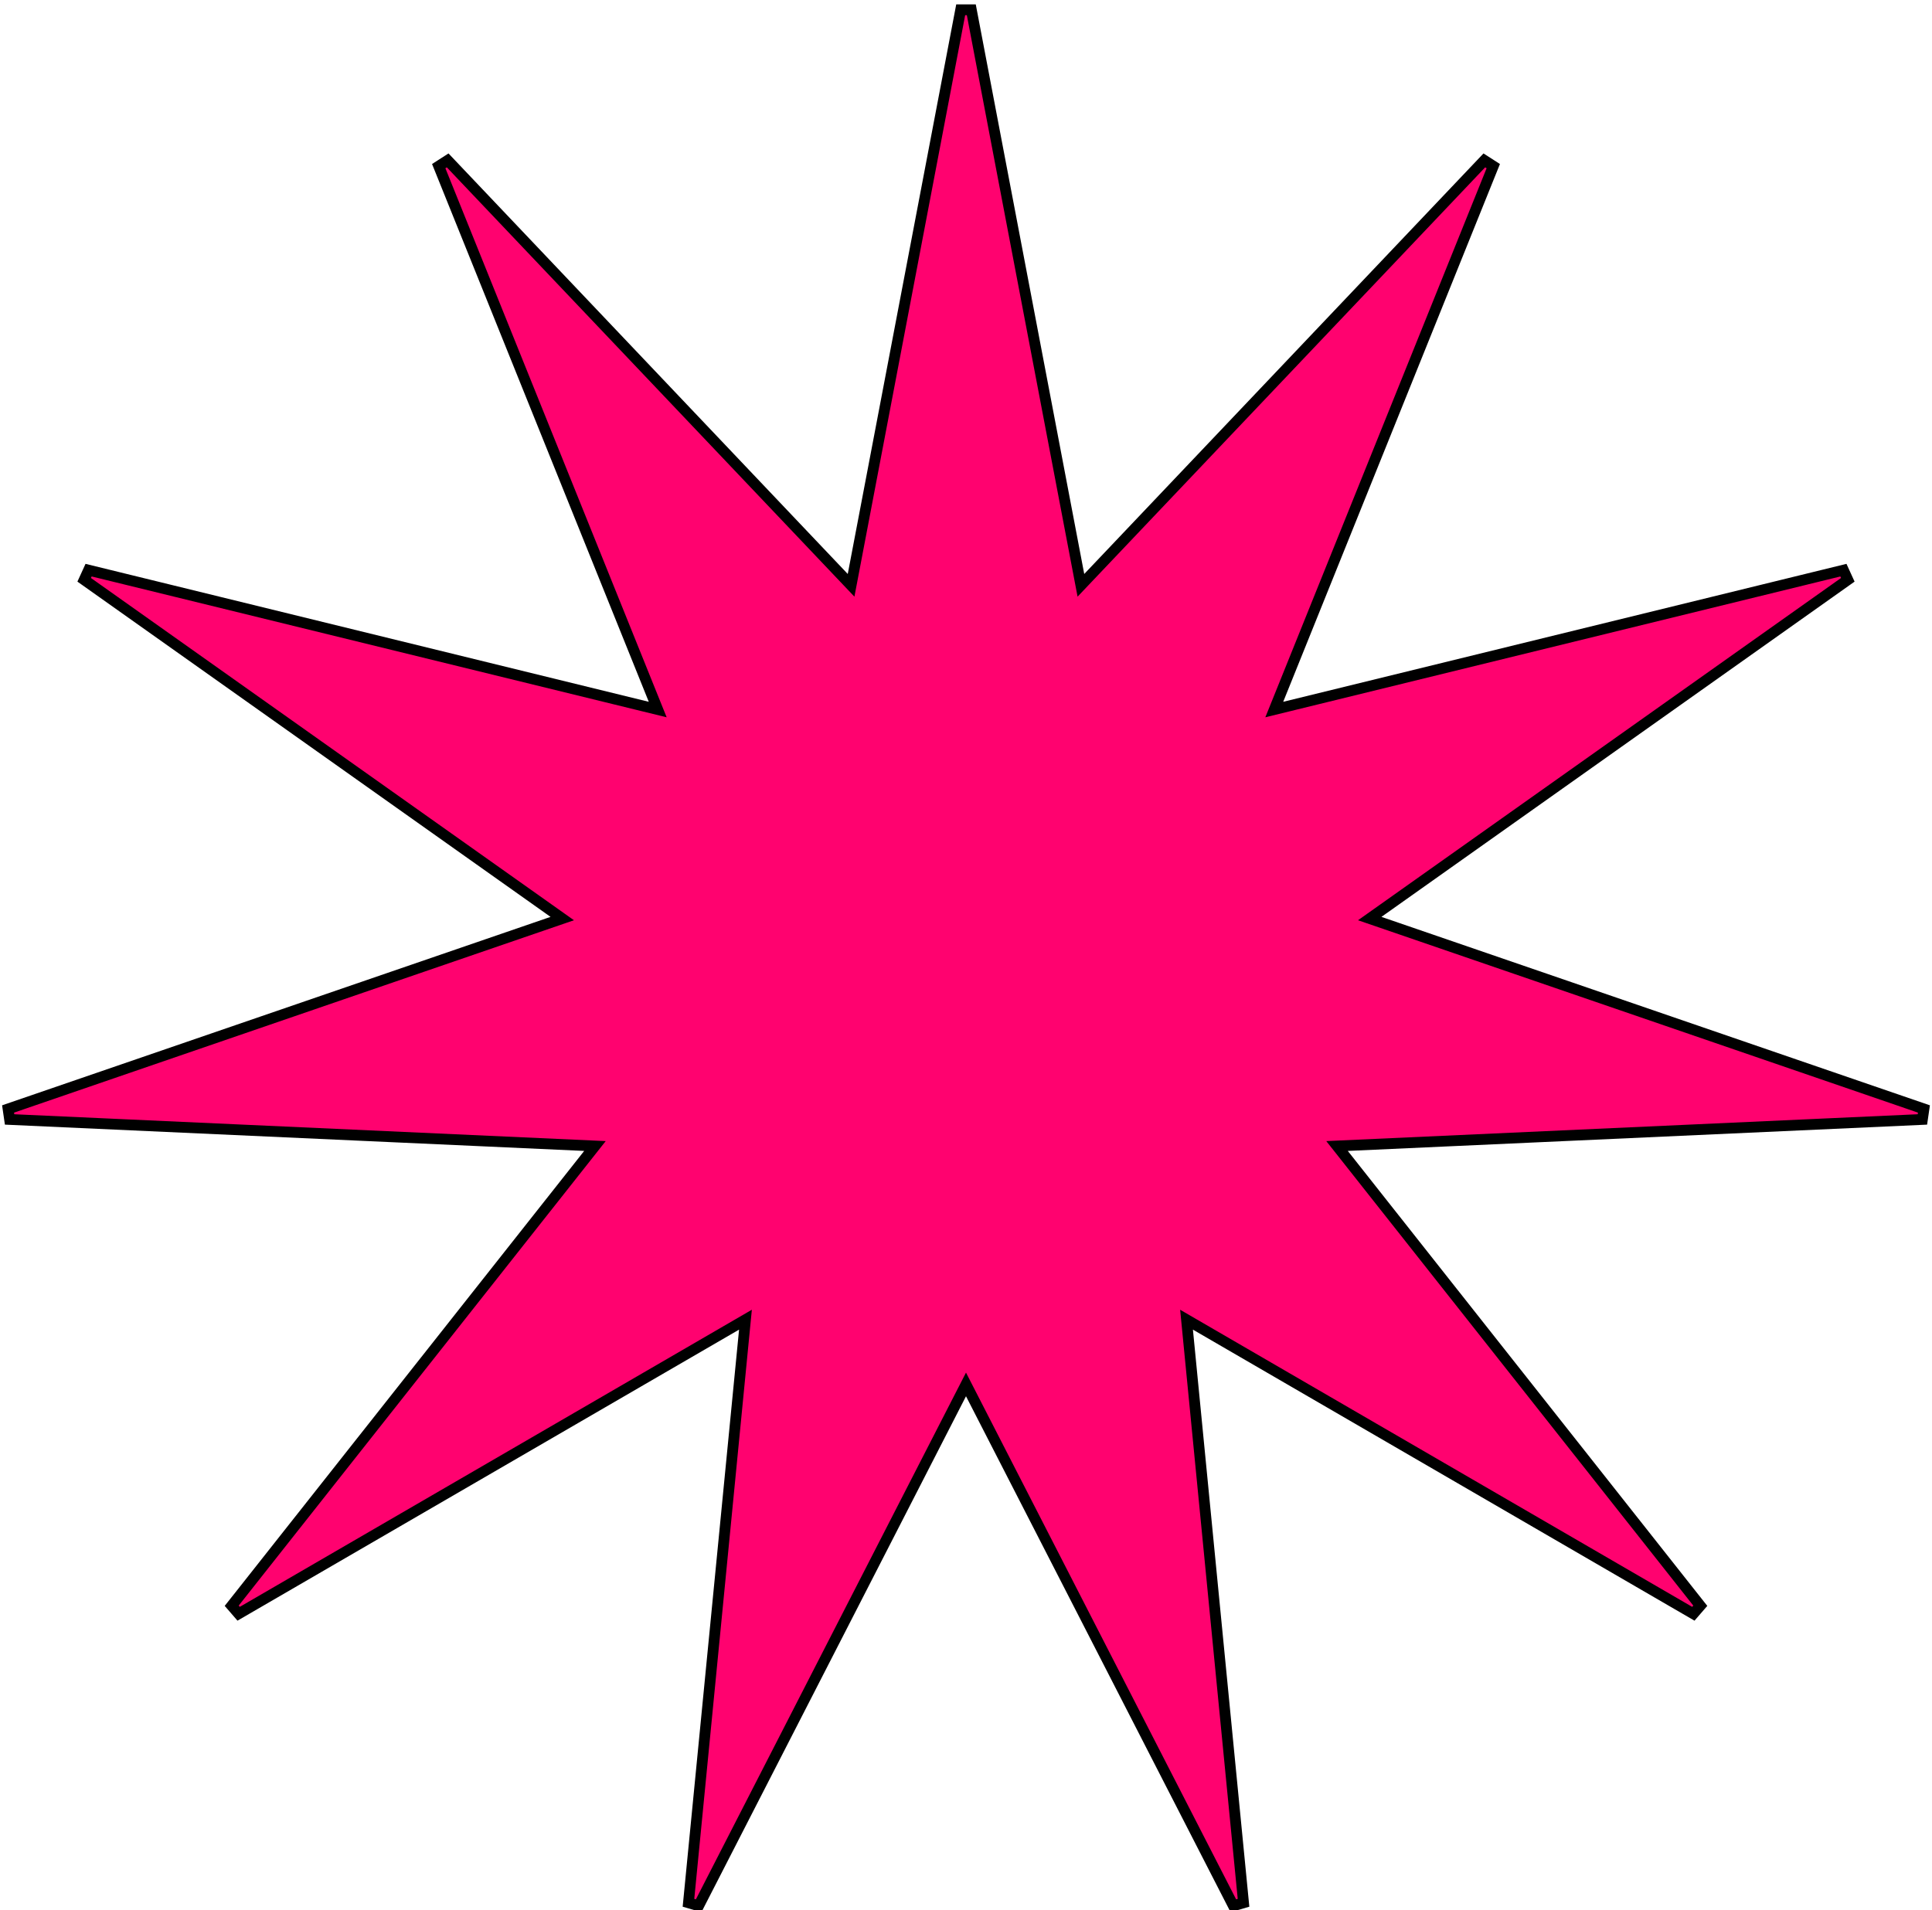
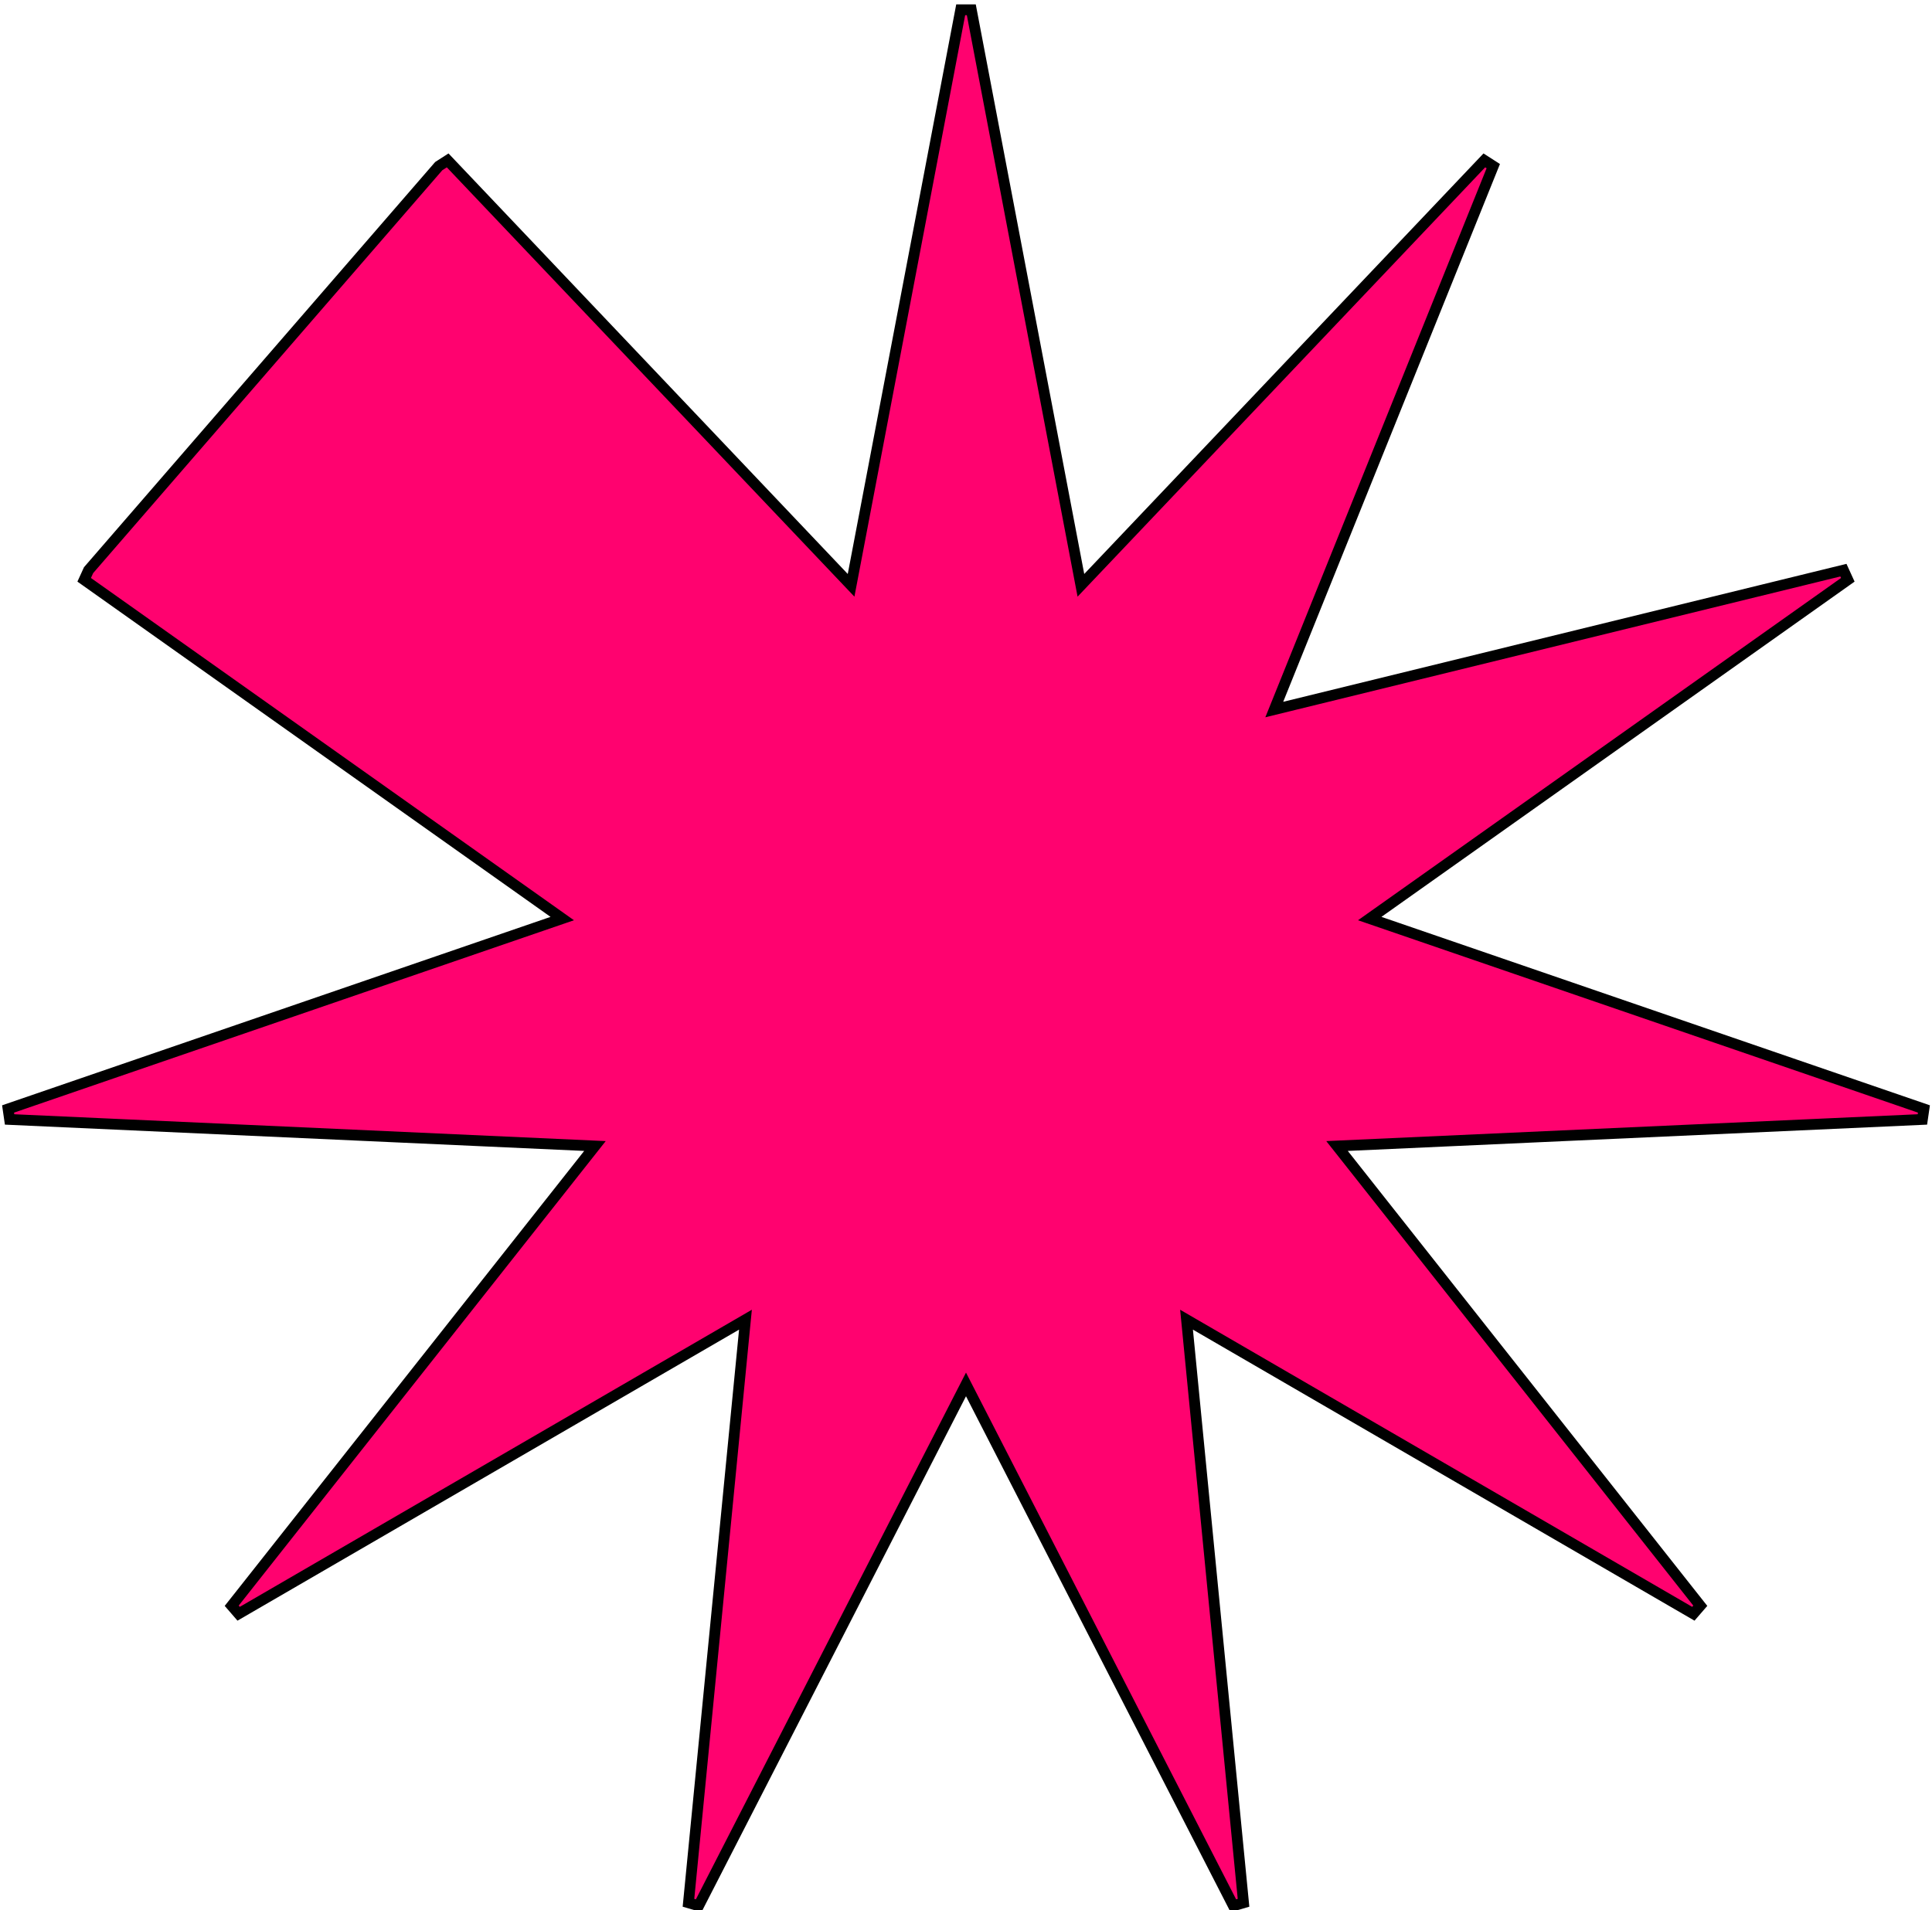
<svg xmlns="http://www.w3.org/2000/svg" fill="none" height="100%" overflow="visible" preserveAspectRatio="none" style="display: block;" viewBox="0 0 179 177" width="100%">
-   <path d="M89.991 0.906L100.146 54.24L137.524 14.863L138.352 15.395L118.061 65.752L170.793 52.835L171.201 53.728L126.906 85.121L178.252 102.765L178.111 103.736L123.876 106.198L157.532 148.8L156.889 149.543L109.932 122.292L115.213 176.326L114.271 176.603L89.5 128.291L64.73 176.603L63.787 176.326L69.067 122.292L22.111 149.543L21.468 148.8L55.123 106.198L0.889 103.736L0.748 102.765L52.093 85.121L7.799 53.728L8.207 52.835L60.938 65.752L40.648 15.395L41.476 14.863L78.853 54.24L89.009 0.906H89.991Z" fill="#FF026F" id="Star 5" stroke="black" />
+   <path d="M89.991 0.906L100.146 54.24L137.524 14.863L138.352 15.395L118.061 65.752L170.793 52.835L171.201 53.728L126.906 85.121L178.252 102.765L178.111 103.736L123.876 106.198L157.532 148.8L156.889 149.543L109.932 122.292L115.213 176.326L114.271 176.603L89.5 128.291L64.73 176.603L63.787 176.326L69.067 122.292L22.111 149.543L21.468 148.8L55.123 106.198L0.889 103.736L0.748 102.765L52.093 85.121L7.799 53.728L8.207 52.835L40.648 15.395L41.476 14.863L78.853 54.24L89.009 0.906H89.991Z" fill="#FF026F" id="Star 5" stroke="black" />
</svg>